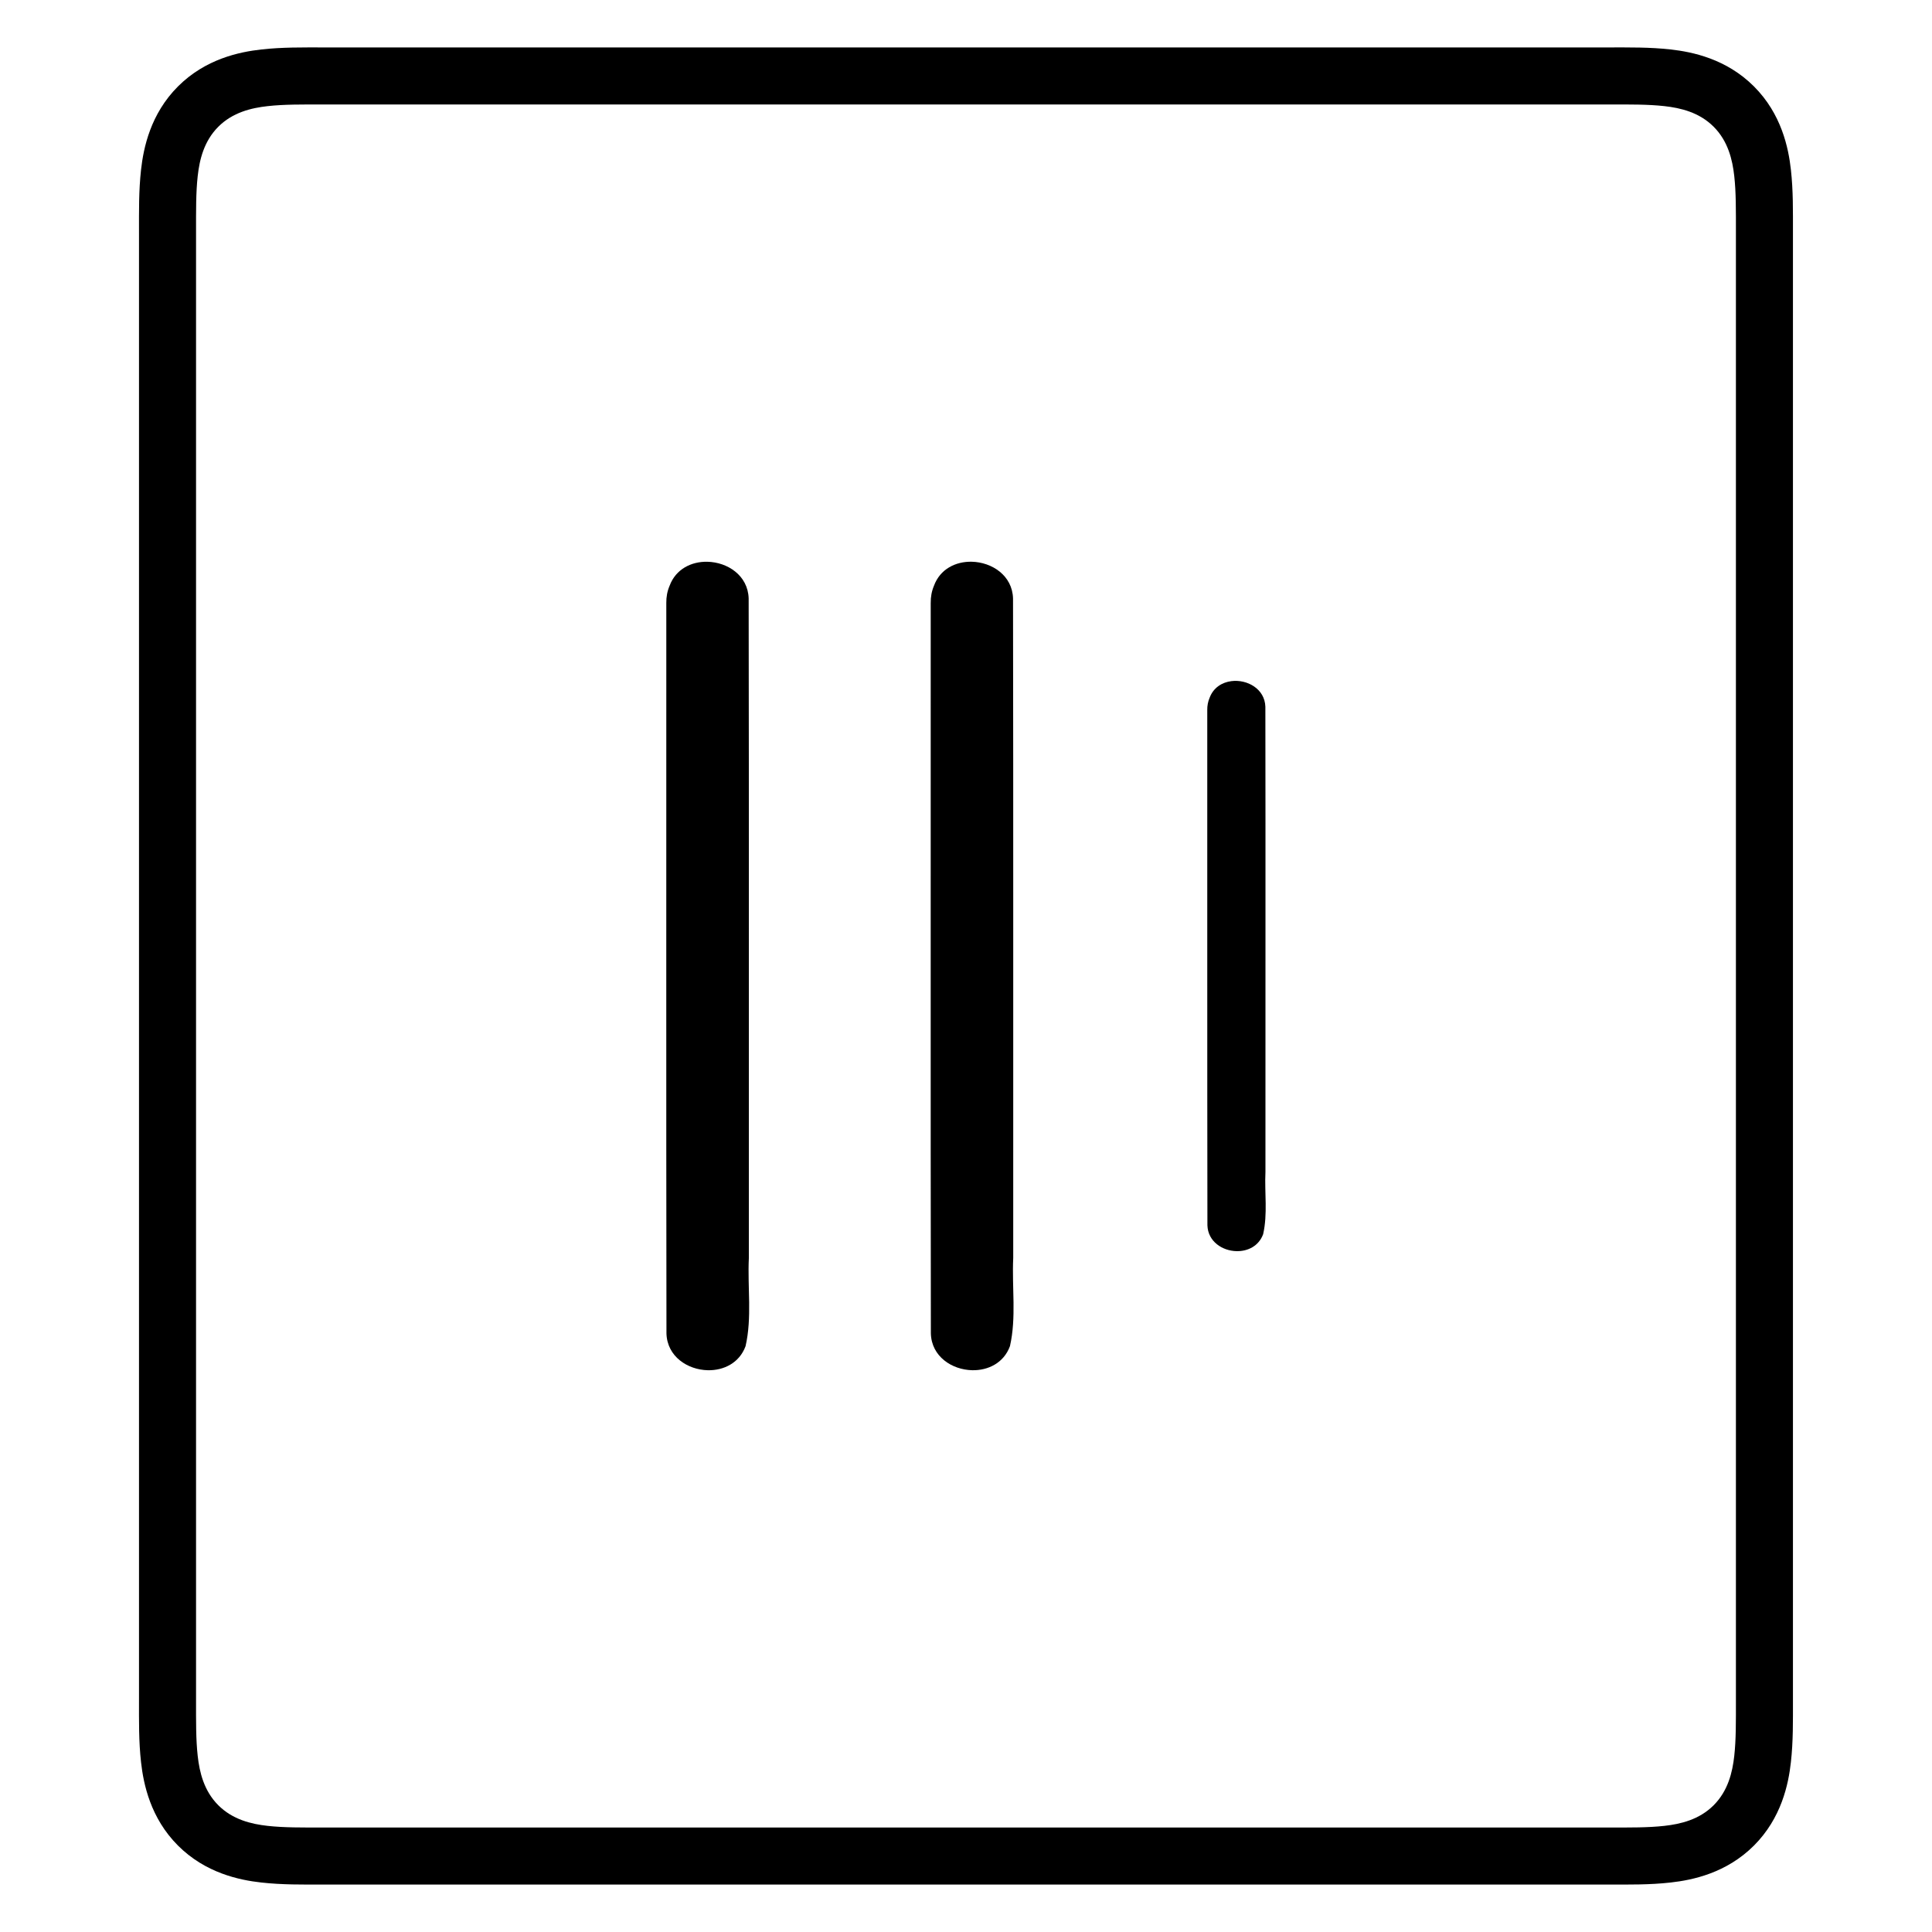
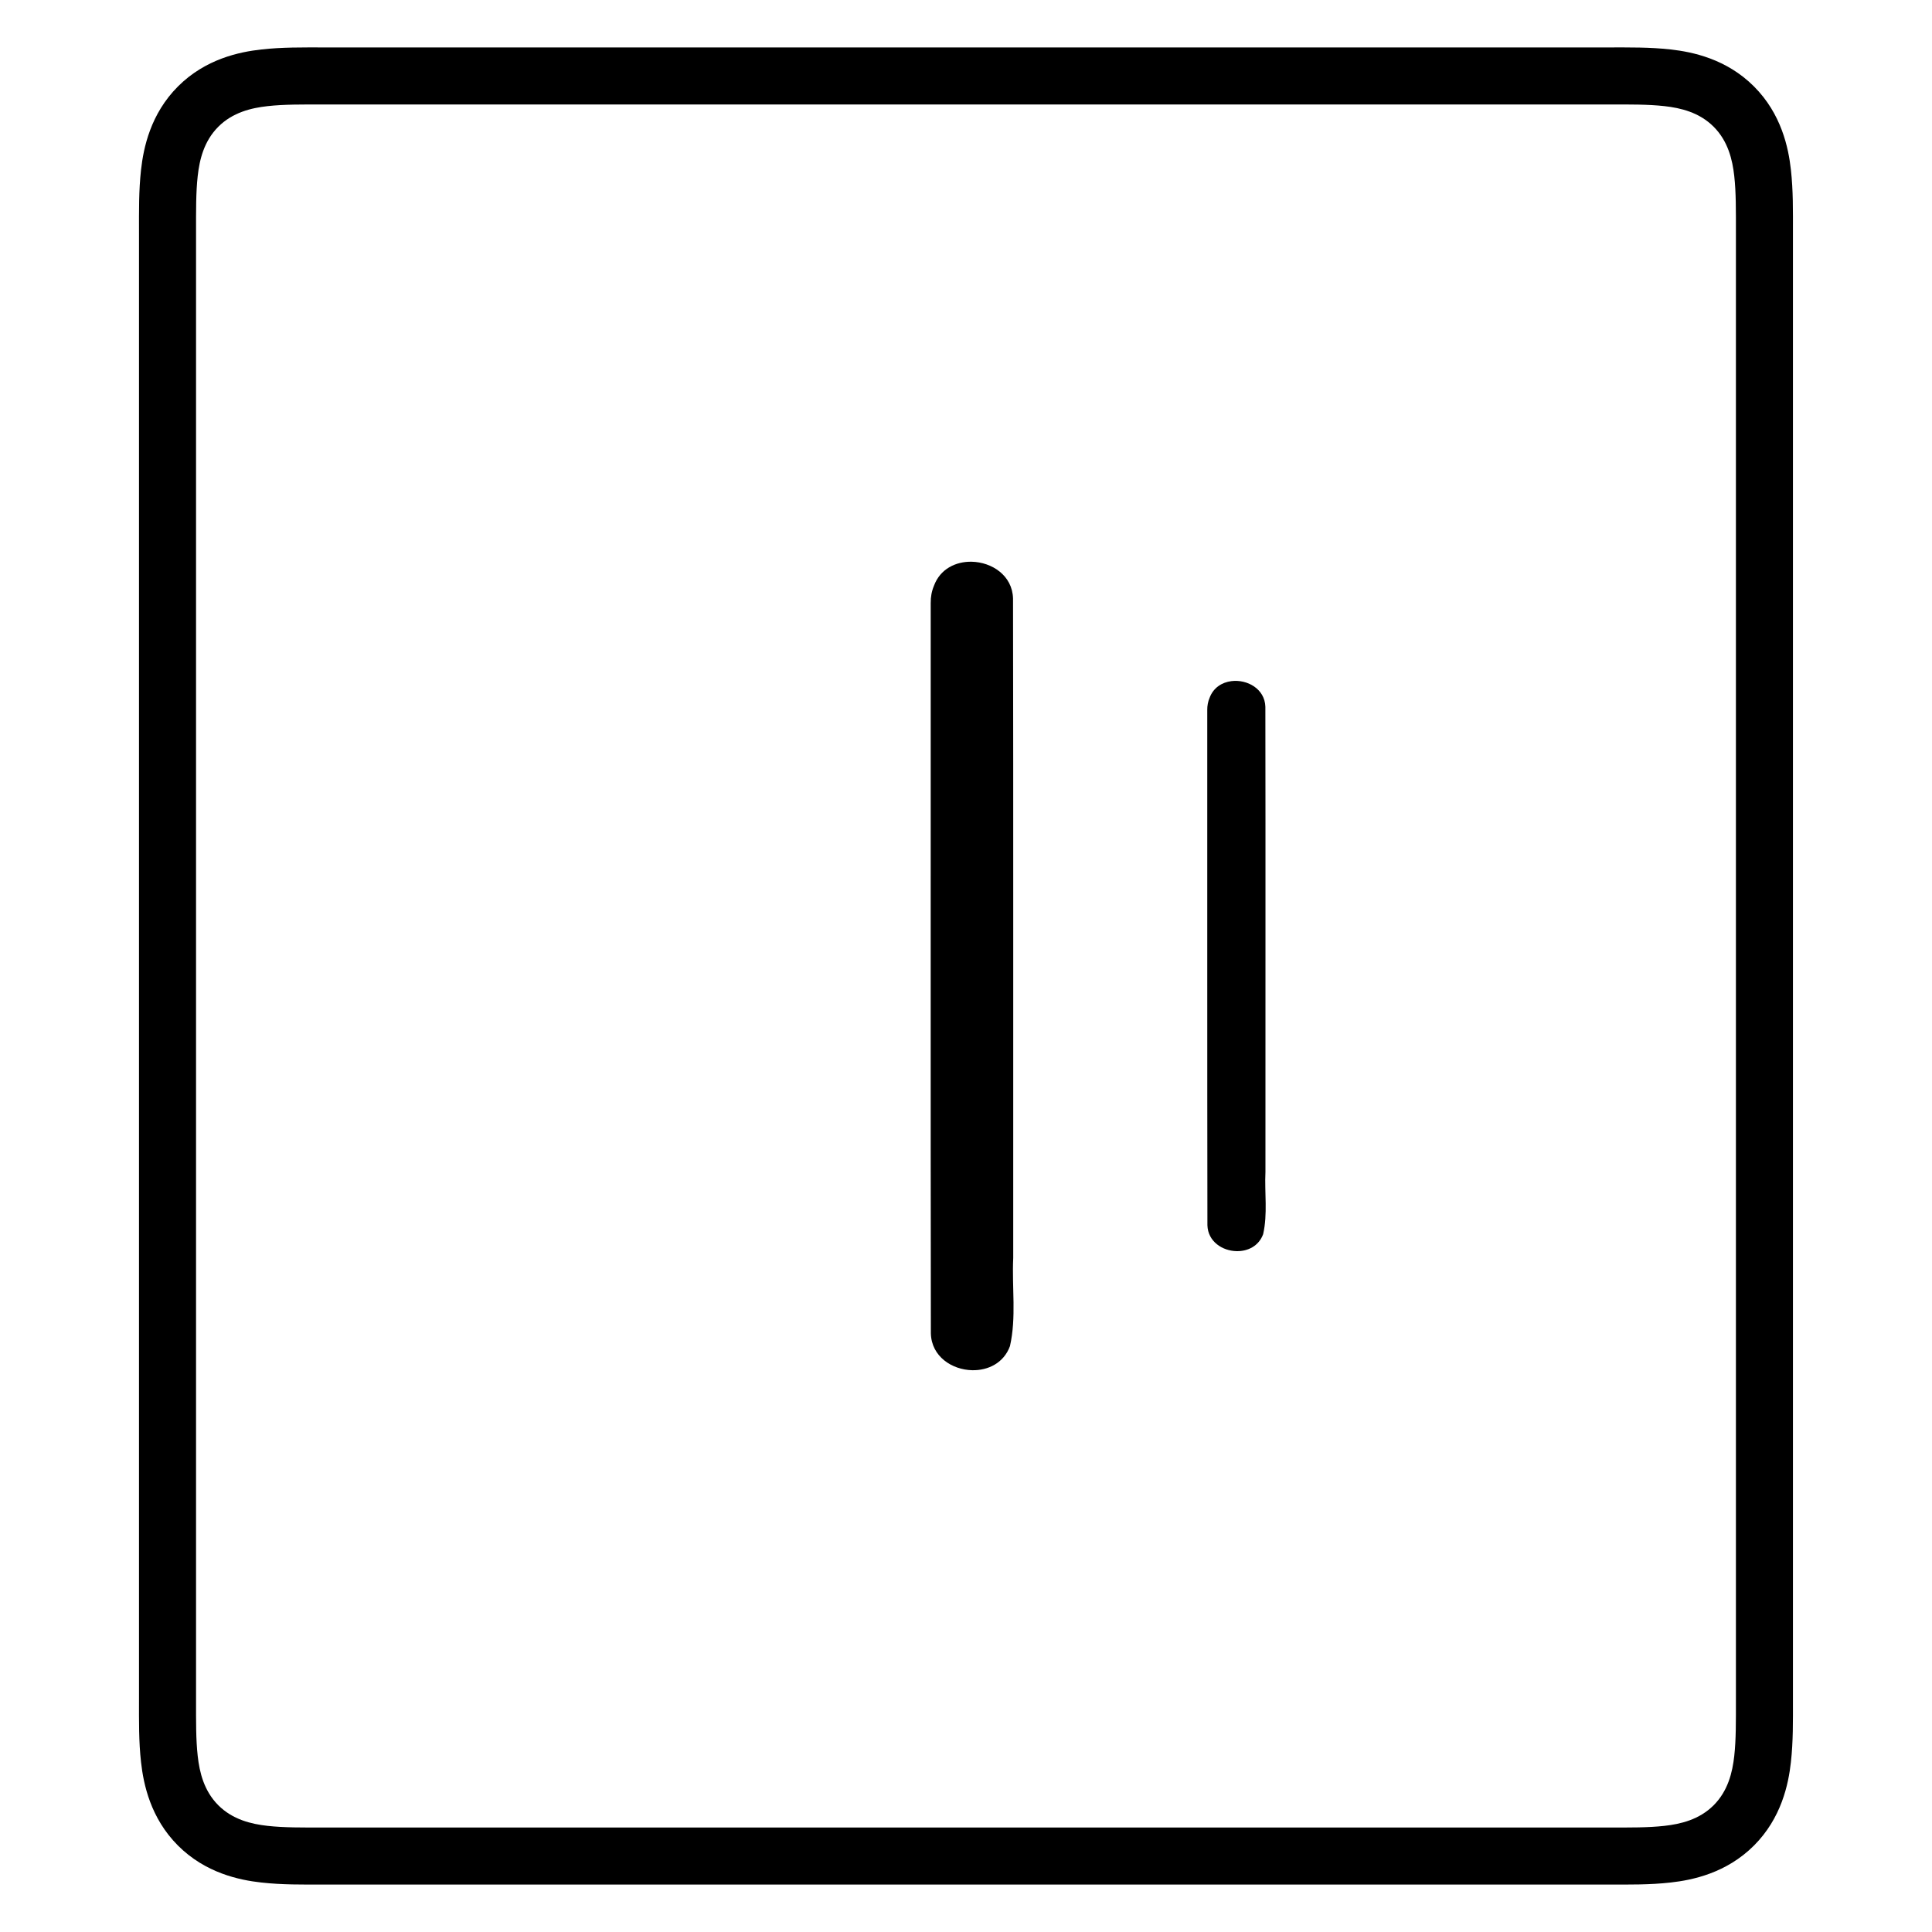
<svg xmlns="http://www.w3.org/2000/svg" fill="#000000" width="800px" height="800px" version="1.1" viewBox="144 144 512 512">
-   <path d="m230.04 156.57c-5.977 0-11.203-0.082-16.797 0.543-5.789 0.641-14.777 2.496-22.074 9.789-7.293 7.293-9.145 16.281-9.789 22.07-0.621 5.59-0.543 10.812-0.543 16.789v388.48c0 5.977-0.082 11.195 0.543 16.785 0.645 5.789 2.496 14.777 9.789 22.07 7.293 7.293 16.281 9.148 22.07 9.789 5.594 0.621 10.82 0.543 16.797 0.543h339.91c5.977 0 11.203 0.082 16.797-0.543 5.789-0.645 14.777-2.496 22.07-9.789 7.293-7.293 9.148-16.281 9.789-22.07 0.625-5.59 0.547-10.809 0.547-16.785v-388.48c0-5.977 0.078-11.195-0.543-16.789-0.641-5.789-2.496-14.777-9.789-22.07-7.297-7.297-16.285-9.148-22.07-9.793-5.594-0.621-10.824-0.539-16.797-0.539zm0 15.113h339.91c6.078 0 10.746-0.043 15.125 0.441 4.34 0.48 9.254 1.656 13.059 5.461 3.805 3.805 4.981 8.719 5.461 13.059 0.484 4.379 0.441 9.035 0.441 15.117v388.48c0 6.078 0.043 10.734-0.441 15.113-0.48 4.34-1.656 9.254-5.461 13.059-3.805 3.805-8.719 4.981-13.059 5.461-4.379 0.488-9.043 0.441-15.125 0.441h-339.91c-6.078 0-10.746 0.043-15.125-0.441-4.34-0.48-9.254-1.656-13.059-5.461-3.805-3.805-4.981-8.719-5.461-13.059-0.488-4.379-0.441-9.035-0.441-15.113v-388.48c0-6.078-0.043-10.734 0.441-15.113 0.48-4.34 1.656-9.254 5.461-13.059 3.805-3.805 8.719-4.981 13.059-5.461 4.379-0.488 9.043-0.441 15.125-0.441zm90.539 132.09c0.027 64.543-0.059 129.09 0.039 193.63 0.191 6.086 5.598 9.613 10.973 9.723 4.18 0.082 8.336-1.902 9.988-6.367 0.871-3.797 1-7.691 0.953-11.609-0.047-3.922-0.27-7.871-0.078-11.758-0.027-58.27 0.051-116.54-0.051-174.81-0.188-6.082-5.594-9.605-10.961-9.711-4.176-0.082-8.332 1.898-9.988 6.356-0.617 1.43-0.898 2.988-0.875 4.547zm70.07 0c0.027 64.539-0.055 129.08 0.039 193.62 0.172 6.098 5.594 9.625 10.973 9.73 4.184 0.082 8.344-1.906 9.988-6.375 0.863-3.797 0.992-7.691 0.945-11.609s-0.266-7.863-0.078-11.75c-0.027-58.266 0.051-116.53-0.051-174.8-0.18-6.09-5.606-9.617-10.98-9.723-4.184-0.082-8.336 1.906-9.977 6.375-0.605 1.426-0.879 2.977-0.855 4.527zm73.289 28.348c0.02 45.531-0.031 91.059 0.039 136.59 0.133 4.293 3.945 6.785 7.734 6.859 2.949 0.059 5.875-1.344 7.035-4.496 0.609-2.68 0.703-5.43 0.668-8.195-0.035-2.766-0.191-5.543-0.059-8.285-0.02-41.102 0.051-82.203-0.02-123.3-0.145-4.769-4.84-7.309-8.992-6.789-2.492 0.312-4.785 1.723-5.785 4.418-0.434 1.008-0.637 2.109-0.621 3.207z" />
+   <path d="m230.04 156.57c-5.977 0-11.203-0.082-16.797 0.543-5.789 0.641-14.777 2.496-22.074 9.789-7.293 7.293-9.145 16.281-9.789 22.07-0.621 5.59-0.543 10.812-0.543 16.789v388.48c0 5.977-0.082 11.195 0.543 16.785 0.645 5.789 2.496 14.777 9.789 22.07 7.293 7.293 16.281 9.148 22.07 9.789 5.594 0.621 10.82 0.543 16.797 0.543h339.91c5.977 0 11.203 0.082 16.797-0.543 5.789-0.645 14.777-2.496 22.07-9.789 7.293-7.293 9.148-16.281 9.789-22.07 0.625-5.59 0.547-10.809 0.547-16.785v-388.48c0-5.977 0.078-11.195-0.543-16.789-0.641-5.789-2.496-14.777-9.789-22.07-7.297-7.297-16.285-9.148-22.07-9.793-5.594-0.621-10.824-0.539-16.797-0.539zm0 15.113h339.91c6.078 0 10.746-0.043 15.125 0.441 4.34 0.48 9.254 1.656 13.059 5.461 3.805 3.805 4.981 8.719 5.461 13.059 0.484 4.379 0.441 9.035 0.441 15.117v388.48c0 6.078 0.043 10.734-0.441 15.113-0.48 4.34-1.656 9.254-5.461 13.059-3.805 3.805-8.719 4.981-13.059 5.461-4.379 0.488-9.043 0.441-15.125 0.441h-339.91c-6.078 0-10.746 0.043-15.125-0.441-4.34-0.48-9.254-1.656-13.059-5.461-3.805-3.805-4.981-8.719-5.461-13.059-0.488-4.379-0.441-9.035-0.441-15.113v-388.48c0-6.078-0.043-10.734 0.441-15.113 0.48-4.34 1.656-9.254 5.461-13.059 3.805-3.805 8.719-4.981 13.059-5.461 4.379-0.488 9.043-0.441 15.125-0.441zm90.539 132.09zm70.07 0c0.027 64.539-0.055 129.08 0.039 193.62 0.172 6.098 5.594 9.625 10.973 9.73 4.184 0.082 8.344-1.906 9.988-6.375 0.863-3.797 0.992-7.691 0.945-11.609s-0.266-7.863-0.078-11.75c-0.027-58.266 0.051-116.53-0.051-174.8-0.18-6.09-5.606-9.617-10.98-9.723-4.184-0.082-8.336 1.906-9.977 6.375-0.605 1.426-0.879 2.977-0.855 4.527zm73.289 28.348c0.02 45.531-0.031 91.059 0.039 136.59 0.133 4.293 3.945 6.785 7.734 6.859 2.949 0.059 5.875-1.344 7.035-4.496 0.609-2.68 0.703-5.43 0.668-8.195-0.035-2.766-0.191-5.543-0.059-8.285-0.02-41.102 0.051-82.203-0.02-123.3-0.145-4.769-4.84-7.309-8.992-6.789-2.492 0.312-4.785 1.723-5.785 4.418-0.434 1.008-0.637 2.109-0.621 3.207z" />
</svg>